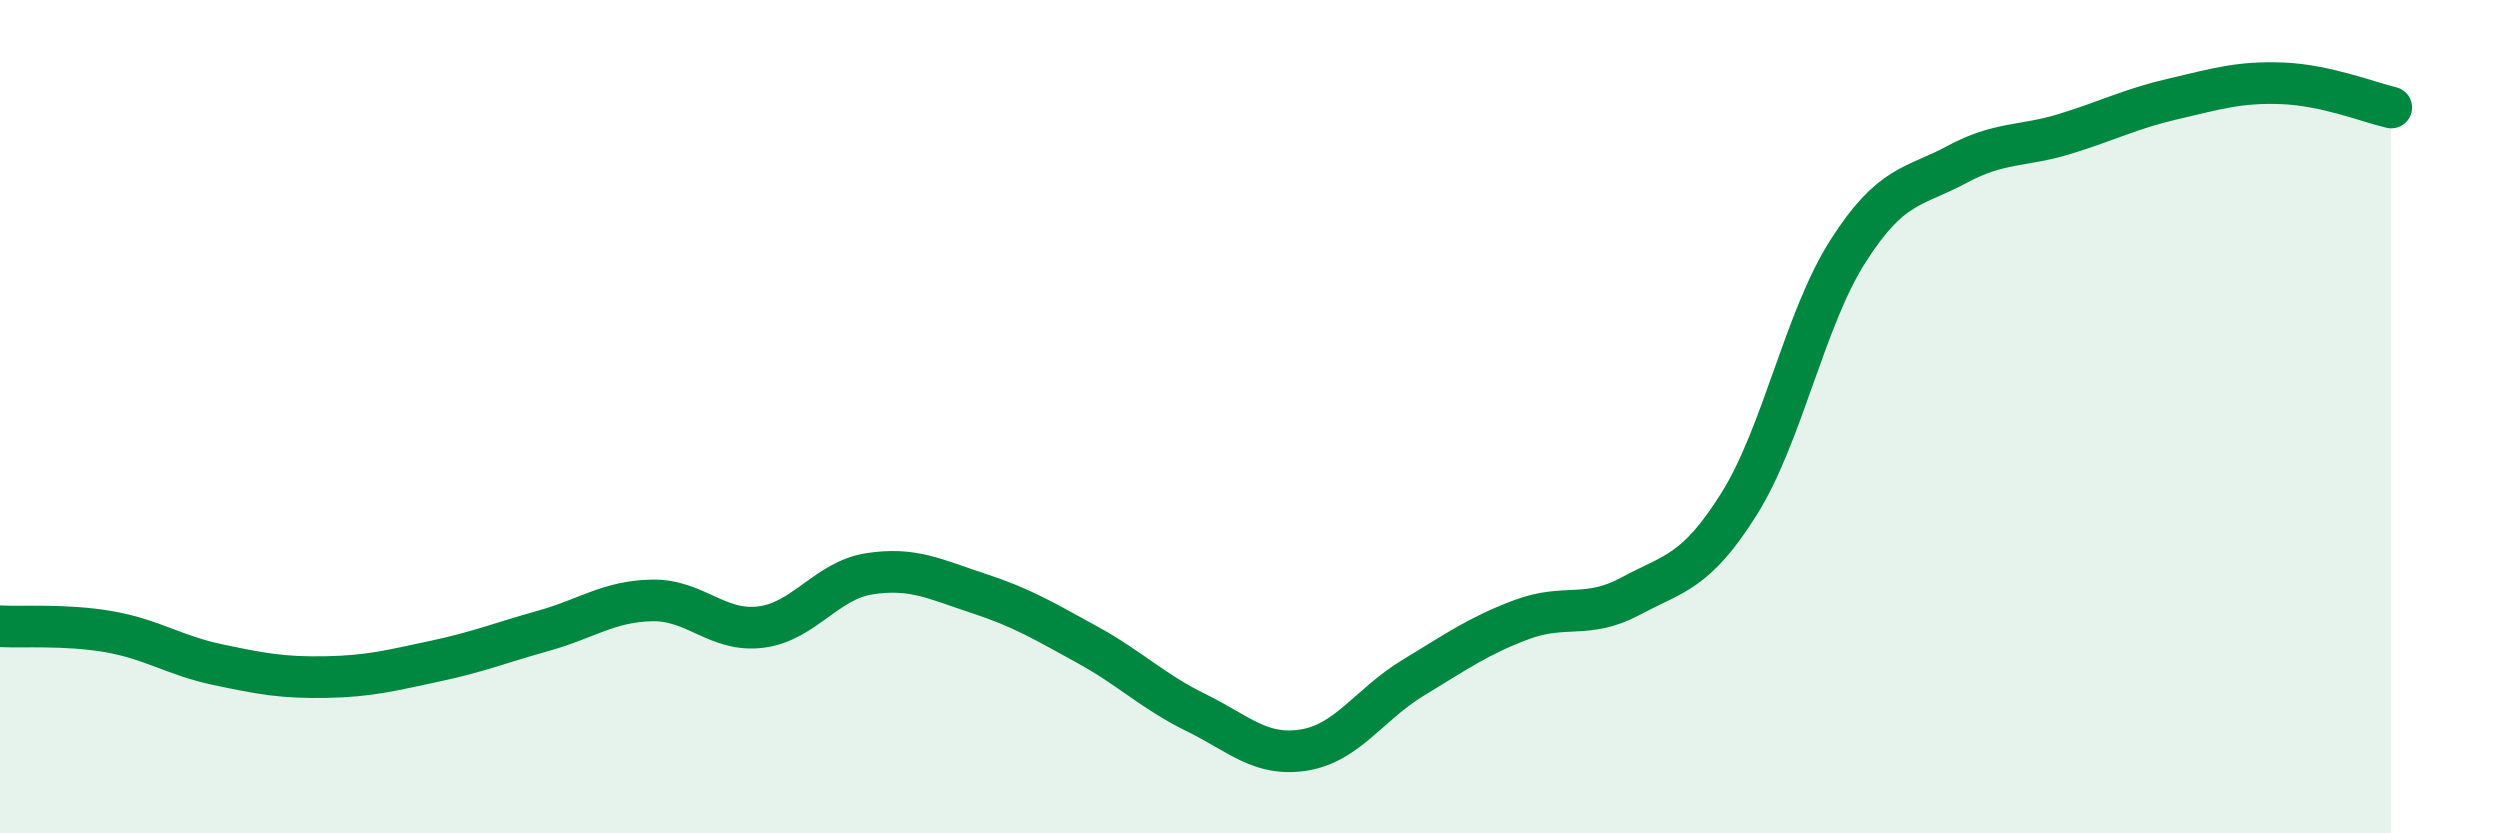
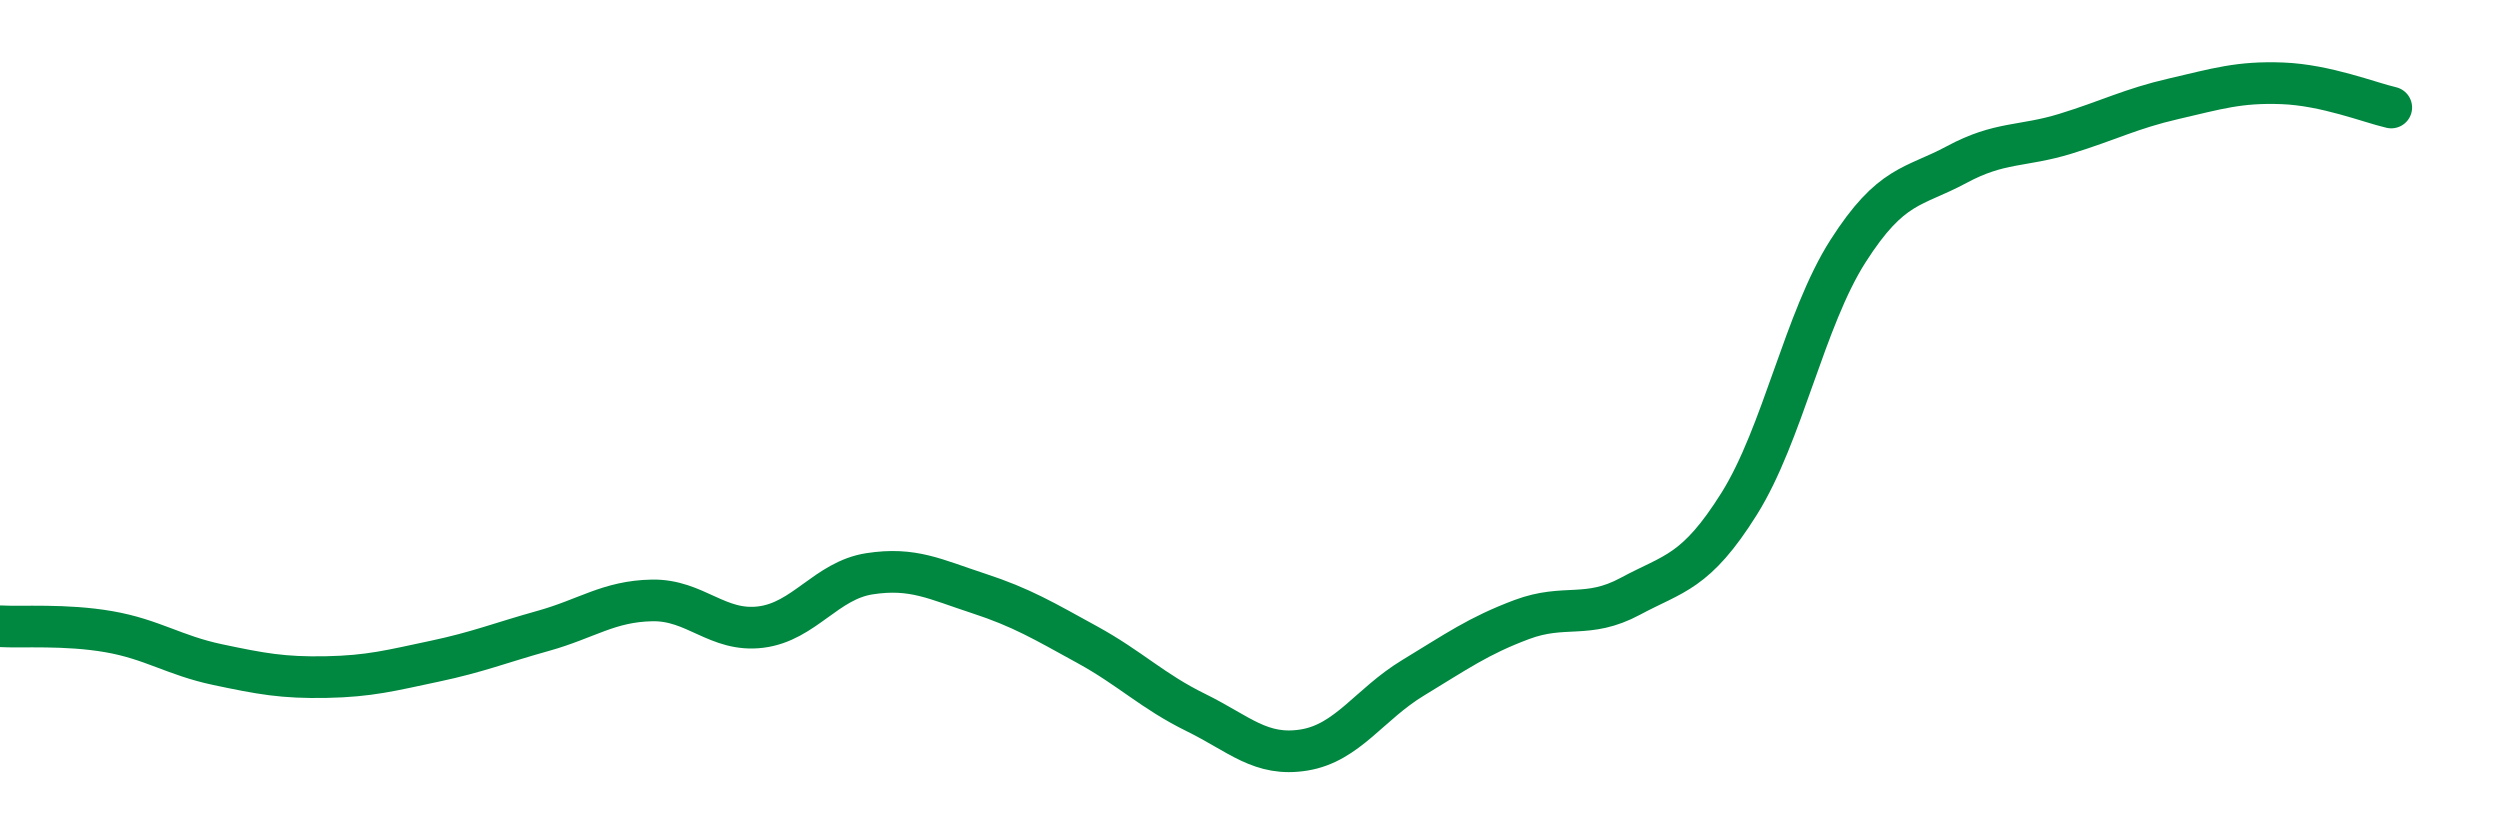
<svg xmlns="http://www.w3.org/2000/svg" width="60" height="20" viewBox="0 0 60 20">
-   <path d="M 0,15.03 C 0.52,15.06 1.57,14.98 2.61,15.16 C 3.65,15.34 4.18,15.73 5.22,15.95 C 6.26,16.17 6.79,16.27 7.83,16.25 C 8.87,16.23 9.39,16.09 10.43,15.87 C 11.47,15.65 12,15.43 13.04,15.14 C 14.08,14.85 14.61,14.43 15.65,14.41 C 16.69,14.39 17.22,15.18 18.26,15.05 C 19.3,14.92 19.83,13.93 20.87,13.77 C 21.91,13.61 22.44,13.9 23.48,14.24 C 24.52,14.58 25.05,14.9 26.09,15.47 C 27.13,16.04 27.66,16.59 28.7,17.1 C 29.74,17.61 30.26,18.17 31.3,18 C 32.34,17.83 32.87,16.9 33.91,16.27 C 34.95,15.64 35.48,15.26 36.52,14.87 C 37.56,14.48 38.09,14.87 39.13,14.31 C 40.17,13.75 40.7,13.75 41.74,12.09 C 42.78,10.43 43.31,7.66 44.35,6.03 C 45.39,4.4 45.92,4.51 46.96,3.95 C 48,3.39 48.53,3.53 49.57,3.21 C 50.61,2.89 51.13,2.61 52.17,2.37 C 53.21,2.13 53.74,1.96 54.78,2 C 55.82,2.04 56.87,2.46 57.39,2.58L57.39 20L0 20Z" fill="#008740" opacity="0.1" stroke-linecap="round" stroke-linejoin="round" />
  <path d="M 0,15.03 C 0.52,15.06 1.57,14.98 2.61,15.16 C 3.65,15.34 4.18,15.73 5.22,15.95 C 6.26,16.17 6.79,16.27 7.83,16.25 C 8.87,16.23 9.39,16.09 10.43,15.87 C 11.47,15.65 12,15.43 13.04,15.14 C 14.08,14.85 14.61,14.43 15.65,14.41 C 16.69,14.39 17.22,15.18 18.26,15.05 C 19.3,14.92 19.83,13.93 20.87,13.77 C 21.91,13.61 22.44,13.9 23.48,14.24 C 24.52,14.58 25.05,14.9 26.09,15.47 C 27.13,16.04 27.66,16.59 28.7,17.1 C 29.74,17.61 30.26,18.17 31.3,18 C 32.34,17.83 32.87,16.9 33.91,16.27 C 34.95,15.64 35.48,15.26 36.52,14.87 C 37.56,14.48 38.09,14.87 39.13,14.31 C 40.17,13.75 40.7,13.75 41.74,12.09 C 42.78,10.43 43.31,7.66 44.35,6.03 C 45.39,4.4 45.92,4.51 46.96,3.95 C 48,3.39 48.53,3.53 49.57,3.21 C 50.61,2.89 51.13,2.61 52.17,2.37 C 53.21,2.13 53.74,1.96 54.78,2 C 55.82,2.04 56.87,2.46 57.39,2.58" stroke="#008740" stroke-width="1" fill="none" stroke-linecap="round" stroke-linejoin="round" />
</svg>